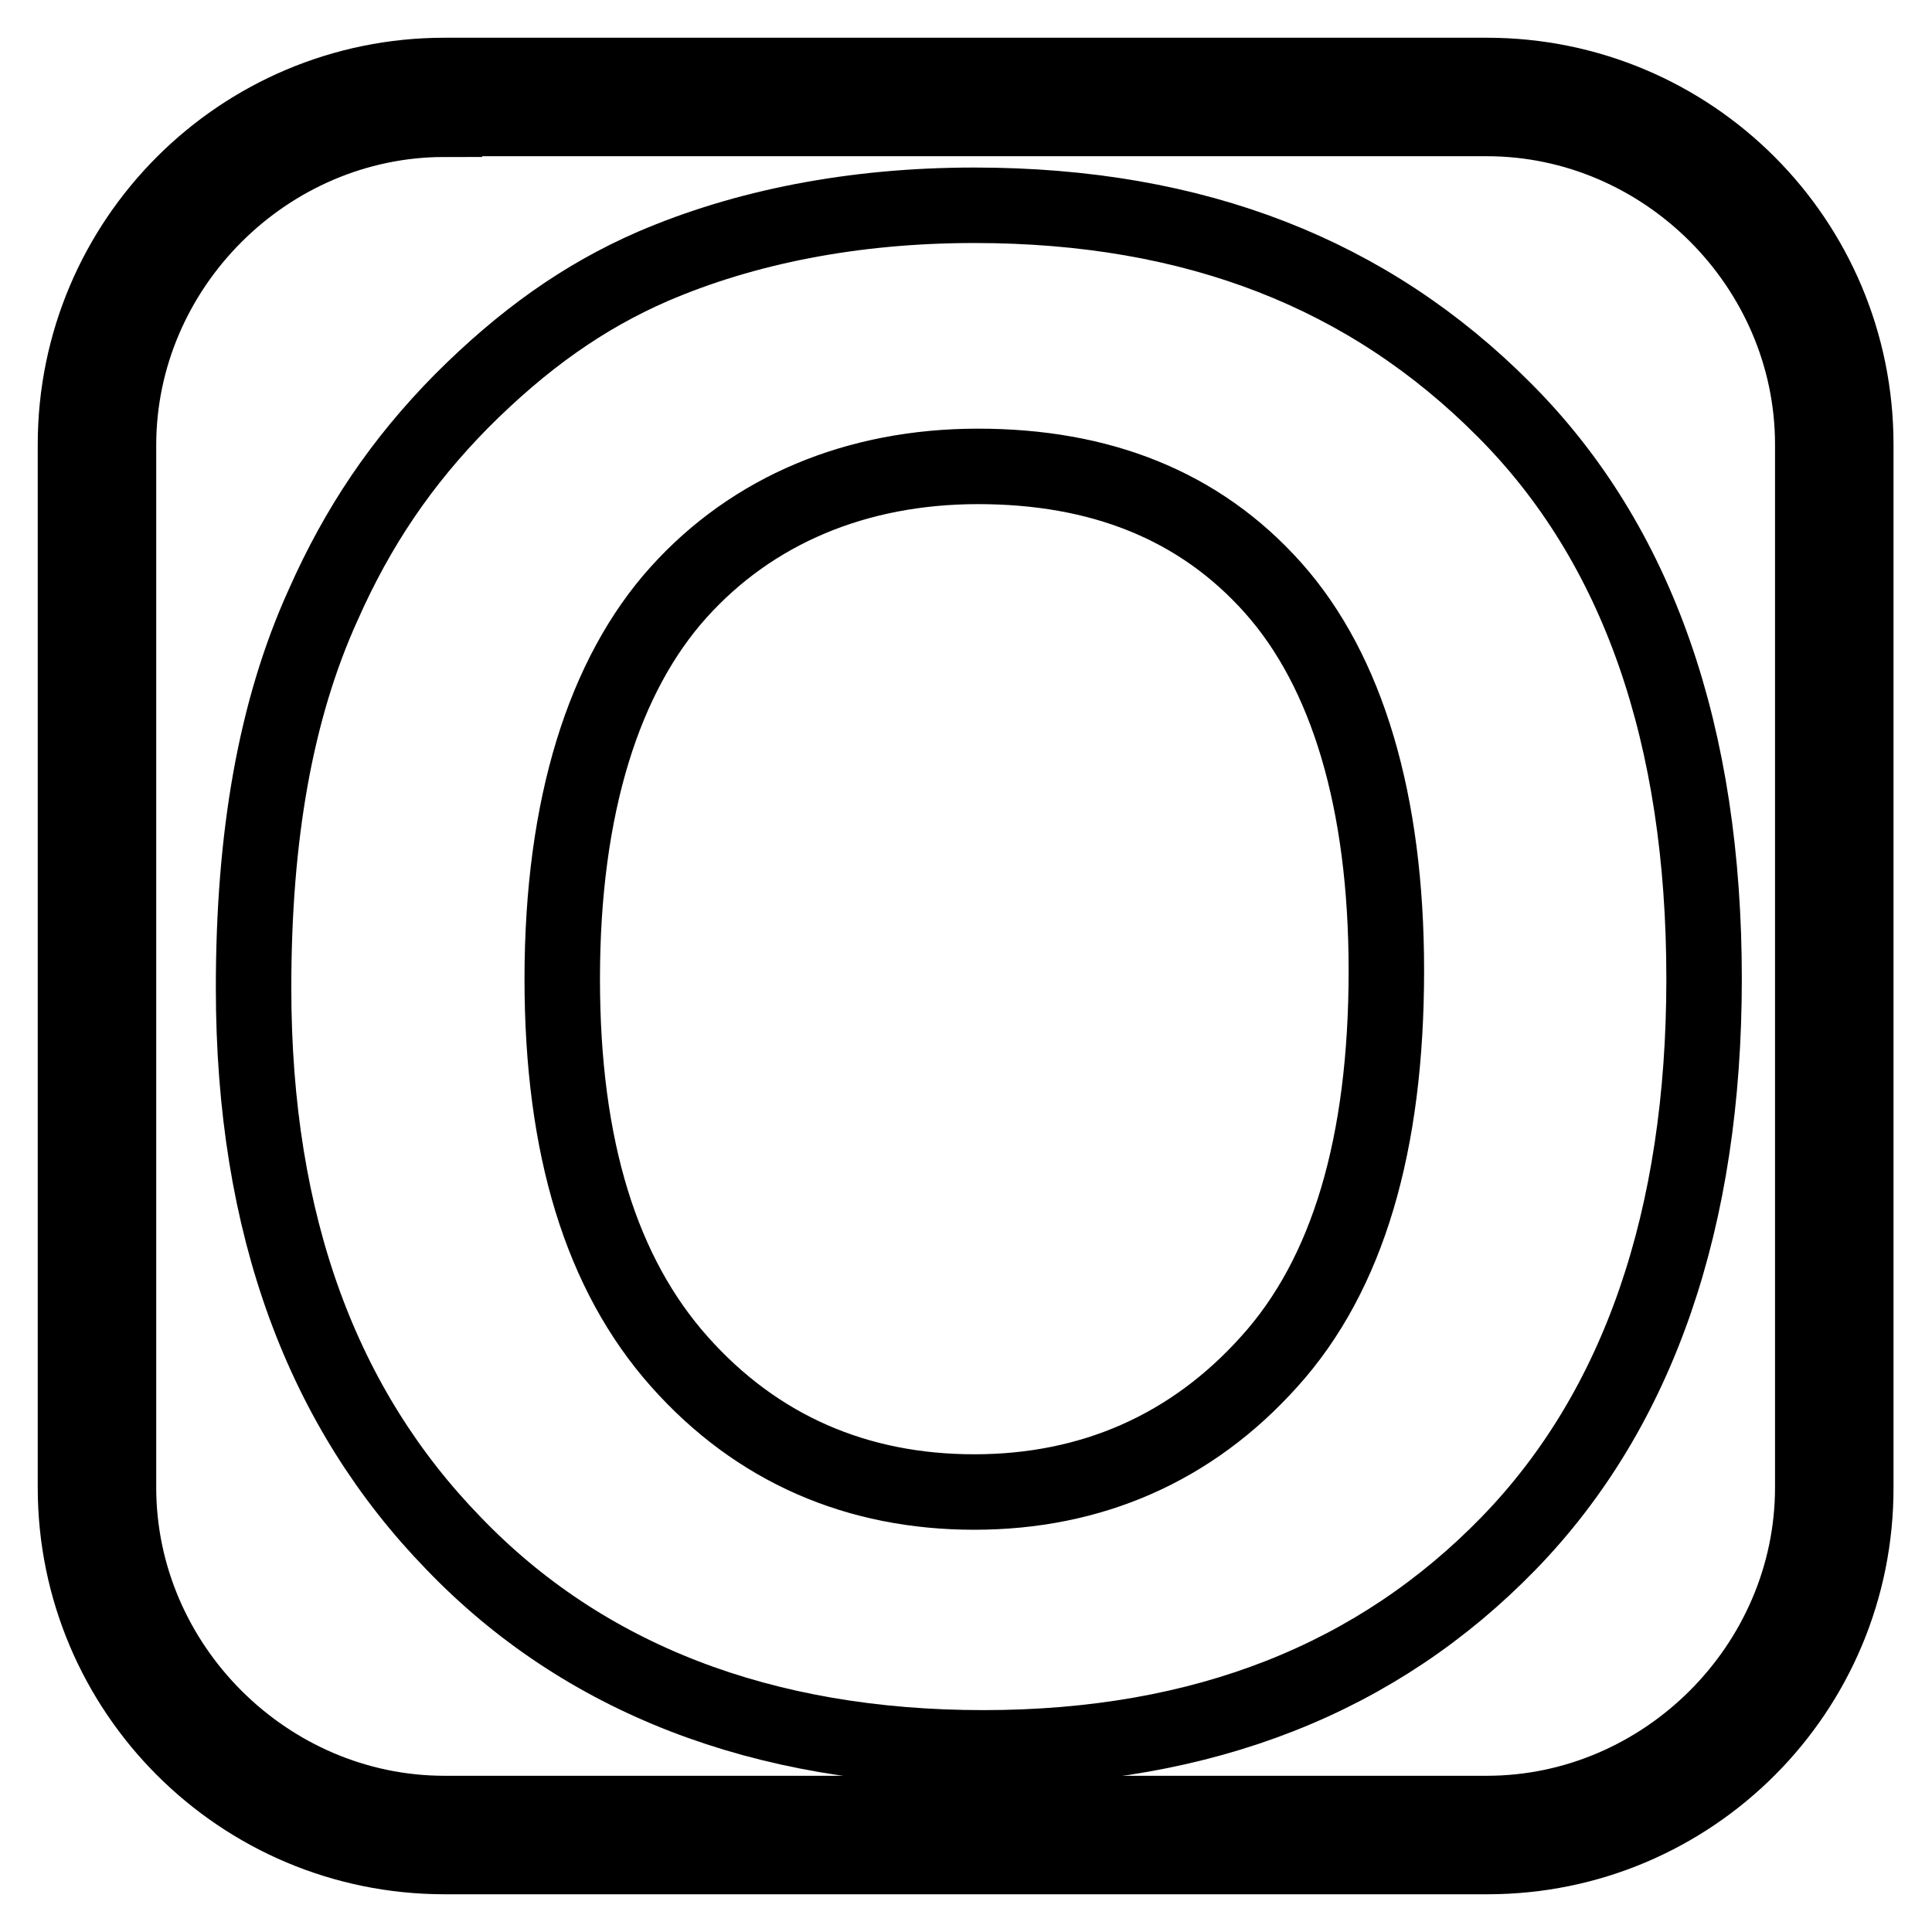
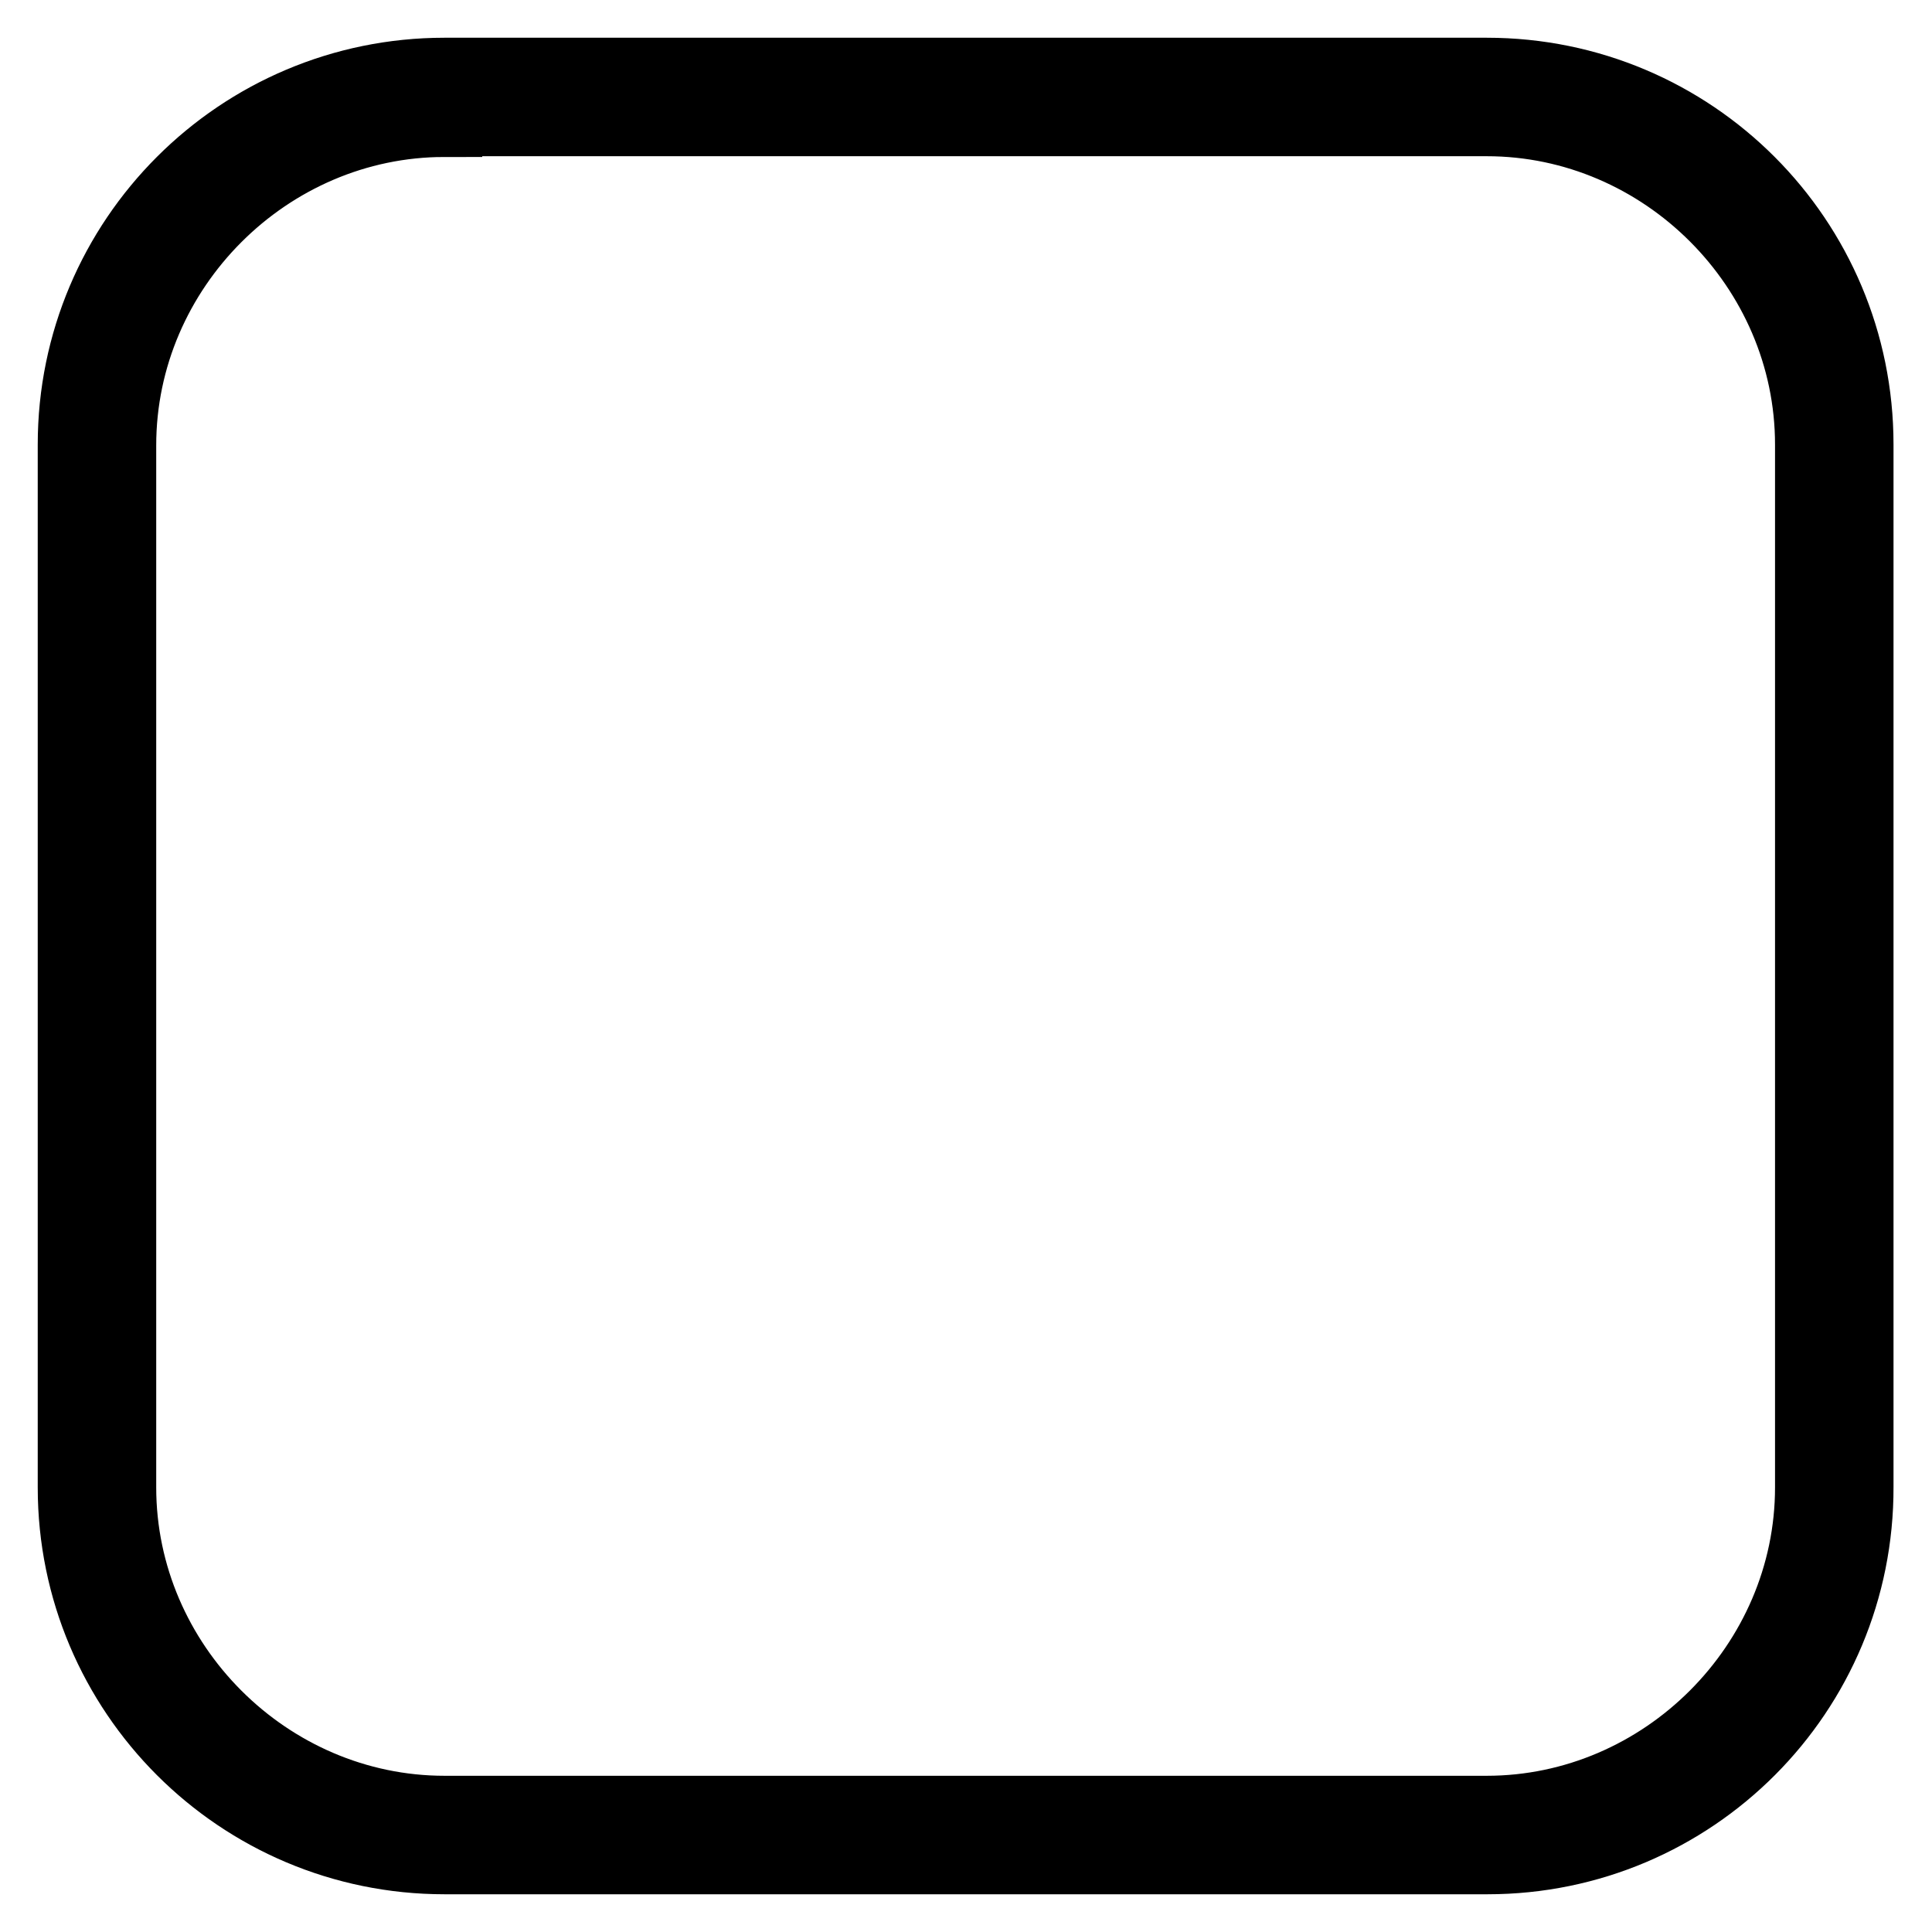
<svg xmlns="http://www.w3.org/2000/svg" version="1.1" x="0px" y="0px" viewBox="0 0 256 256" enable-background="new 0 0 256 256" xml:space="preserve">
  <g>
    <path stroke-width="10" fill-opacity="0" stroke="#000000" d="M197.1,246H58.9C31.9,246,10,224.1,10,197.1V58.9C10,31.9,31.9,10,58.9,10h138.1 c27.1,0,48.9,21.9,48.9,48.9v138.1C246,224.1,224.1,246,197.1,246z M58.9,15.8c-23.6,0-43.2,19.6-43.2,43.2v138.1 c0,23.6,19.6,43.2,43.2,43.2h138.1c23.6,0,43.2-19.6,43.2-43.2V58.9c0-23.6-19.6-43.2-43.2-43.2H58.9L58.9,15.8z" />
-     <path stroke-width="10" fill-opacity="0" stroke="#000000" d="M33.6,130.9c0-20.1,2.9-36.8,9.2-50.7c4.6-10.4,10.4-19,18.4-27.1c8.1-8.1,16.1-13.8,25.3-17.8 c12.1-5.2,26.5-8.1,42.6-8.1c29.4,0,52.4,9.2,70.2,27.1c17.8,17.8,26.5,43.2,26.5,75.4c0,31.7-8.6,57-25.9,74.8 c-17.3,17.8-40.3,27.1-69.6,27.1s-53-9.2-70.2-27.1C42.8,186.7,33.6,162.5,33.6,130.9z M74.5,129.7c0,22.4,5.2,39.1,15.5,50.7 s23.6,17.3,39.1,17.3c15.5,0,28.8-5.8,39.1-17.3c10.4-11.5,15.5-28.8,15.5-51.8c0-22.4-5.2-39.7-15-50.7s-23-16.1-39.1-16.1 c-16.1,0-29.9,5.8-39.7,16.7S74.5,106.7,74.5,129.7z" />
  </g>
</svg>